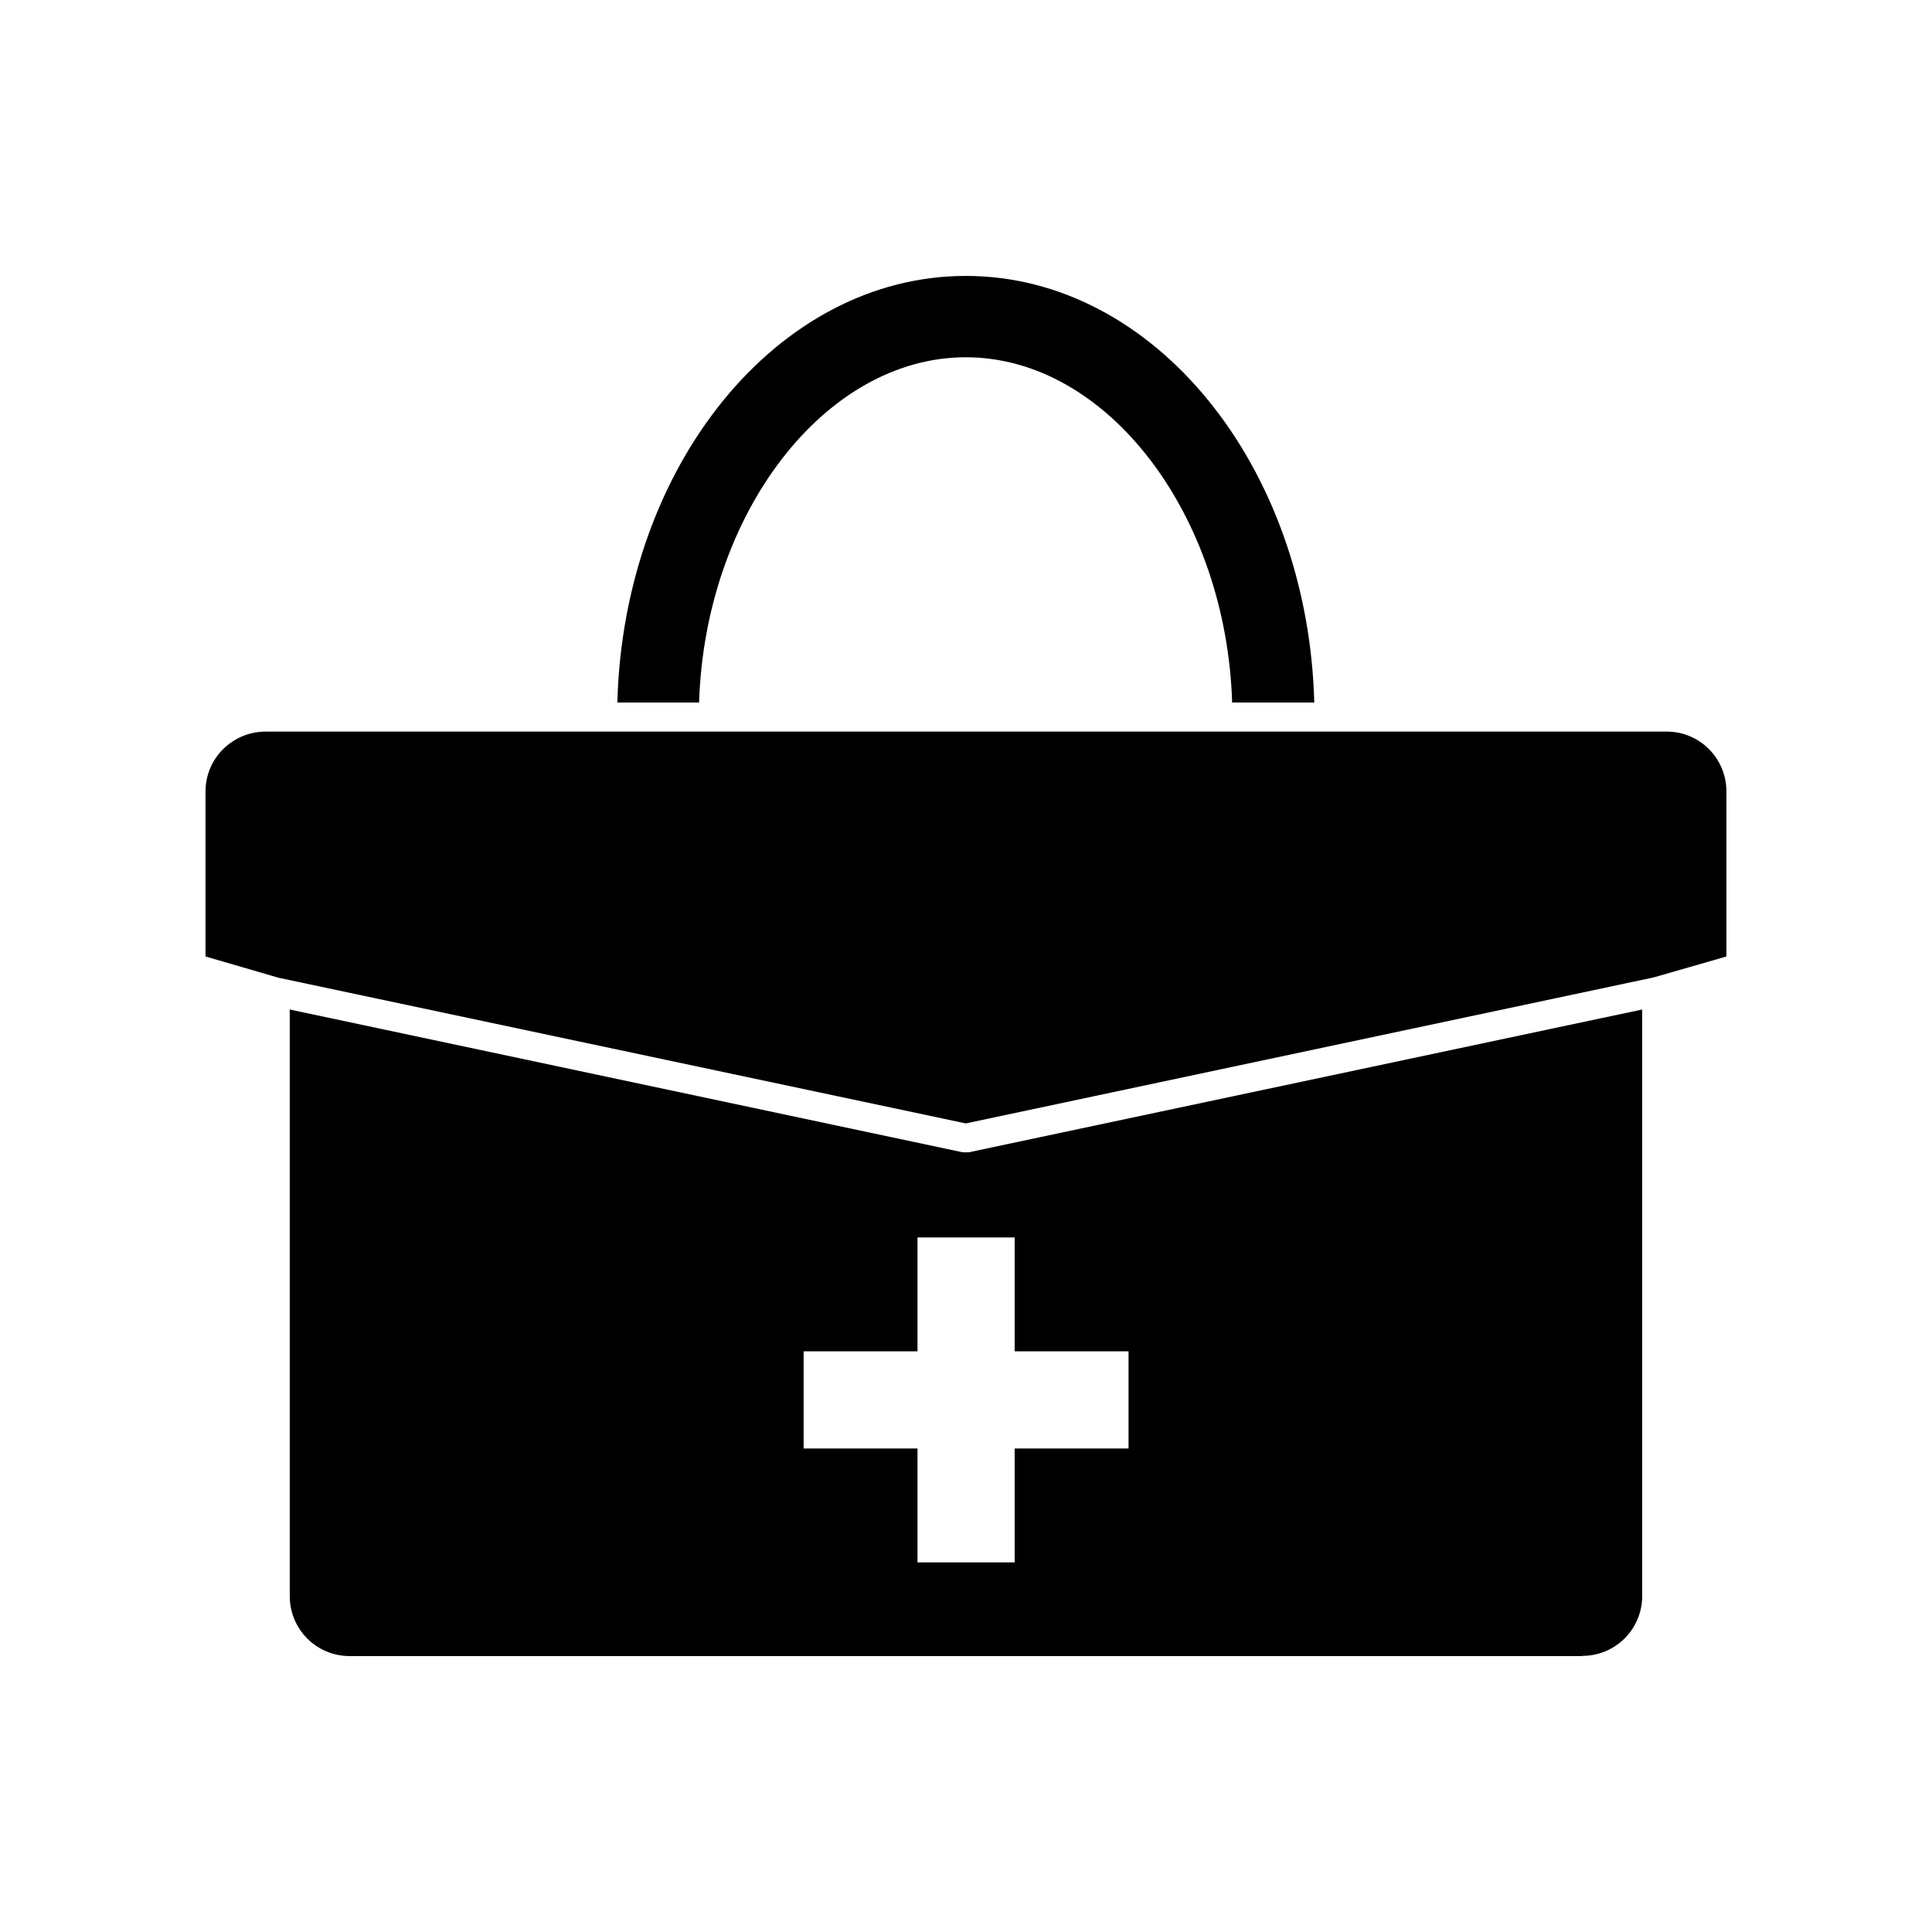
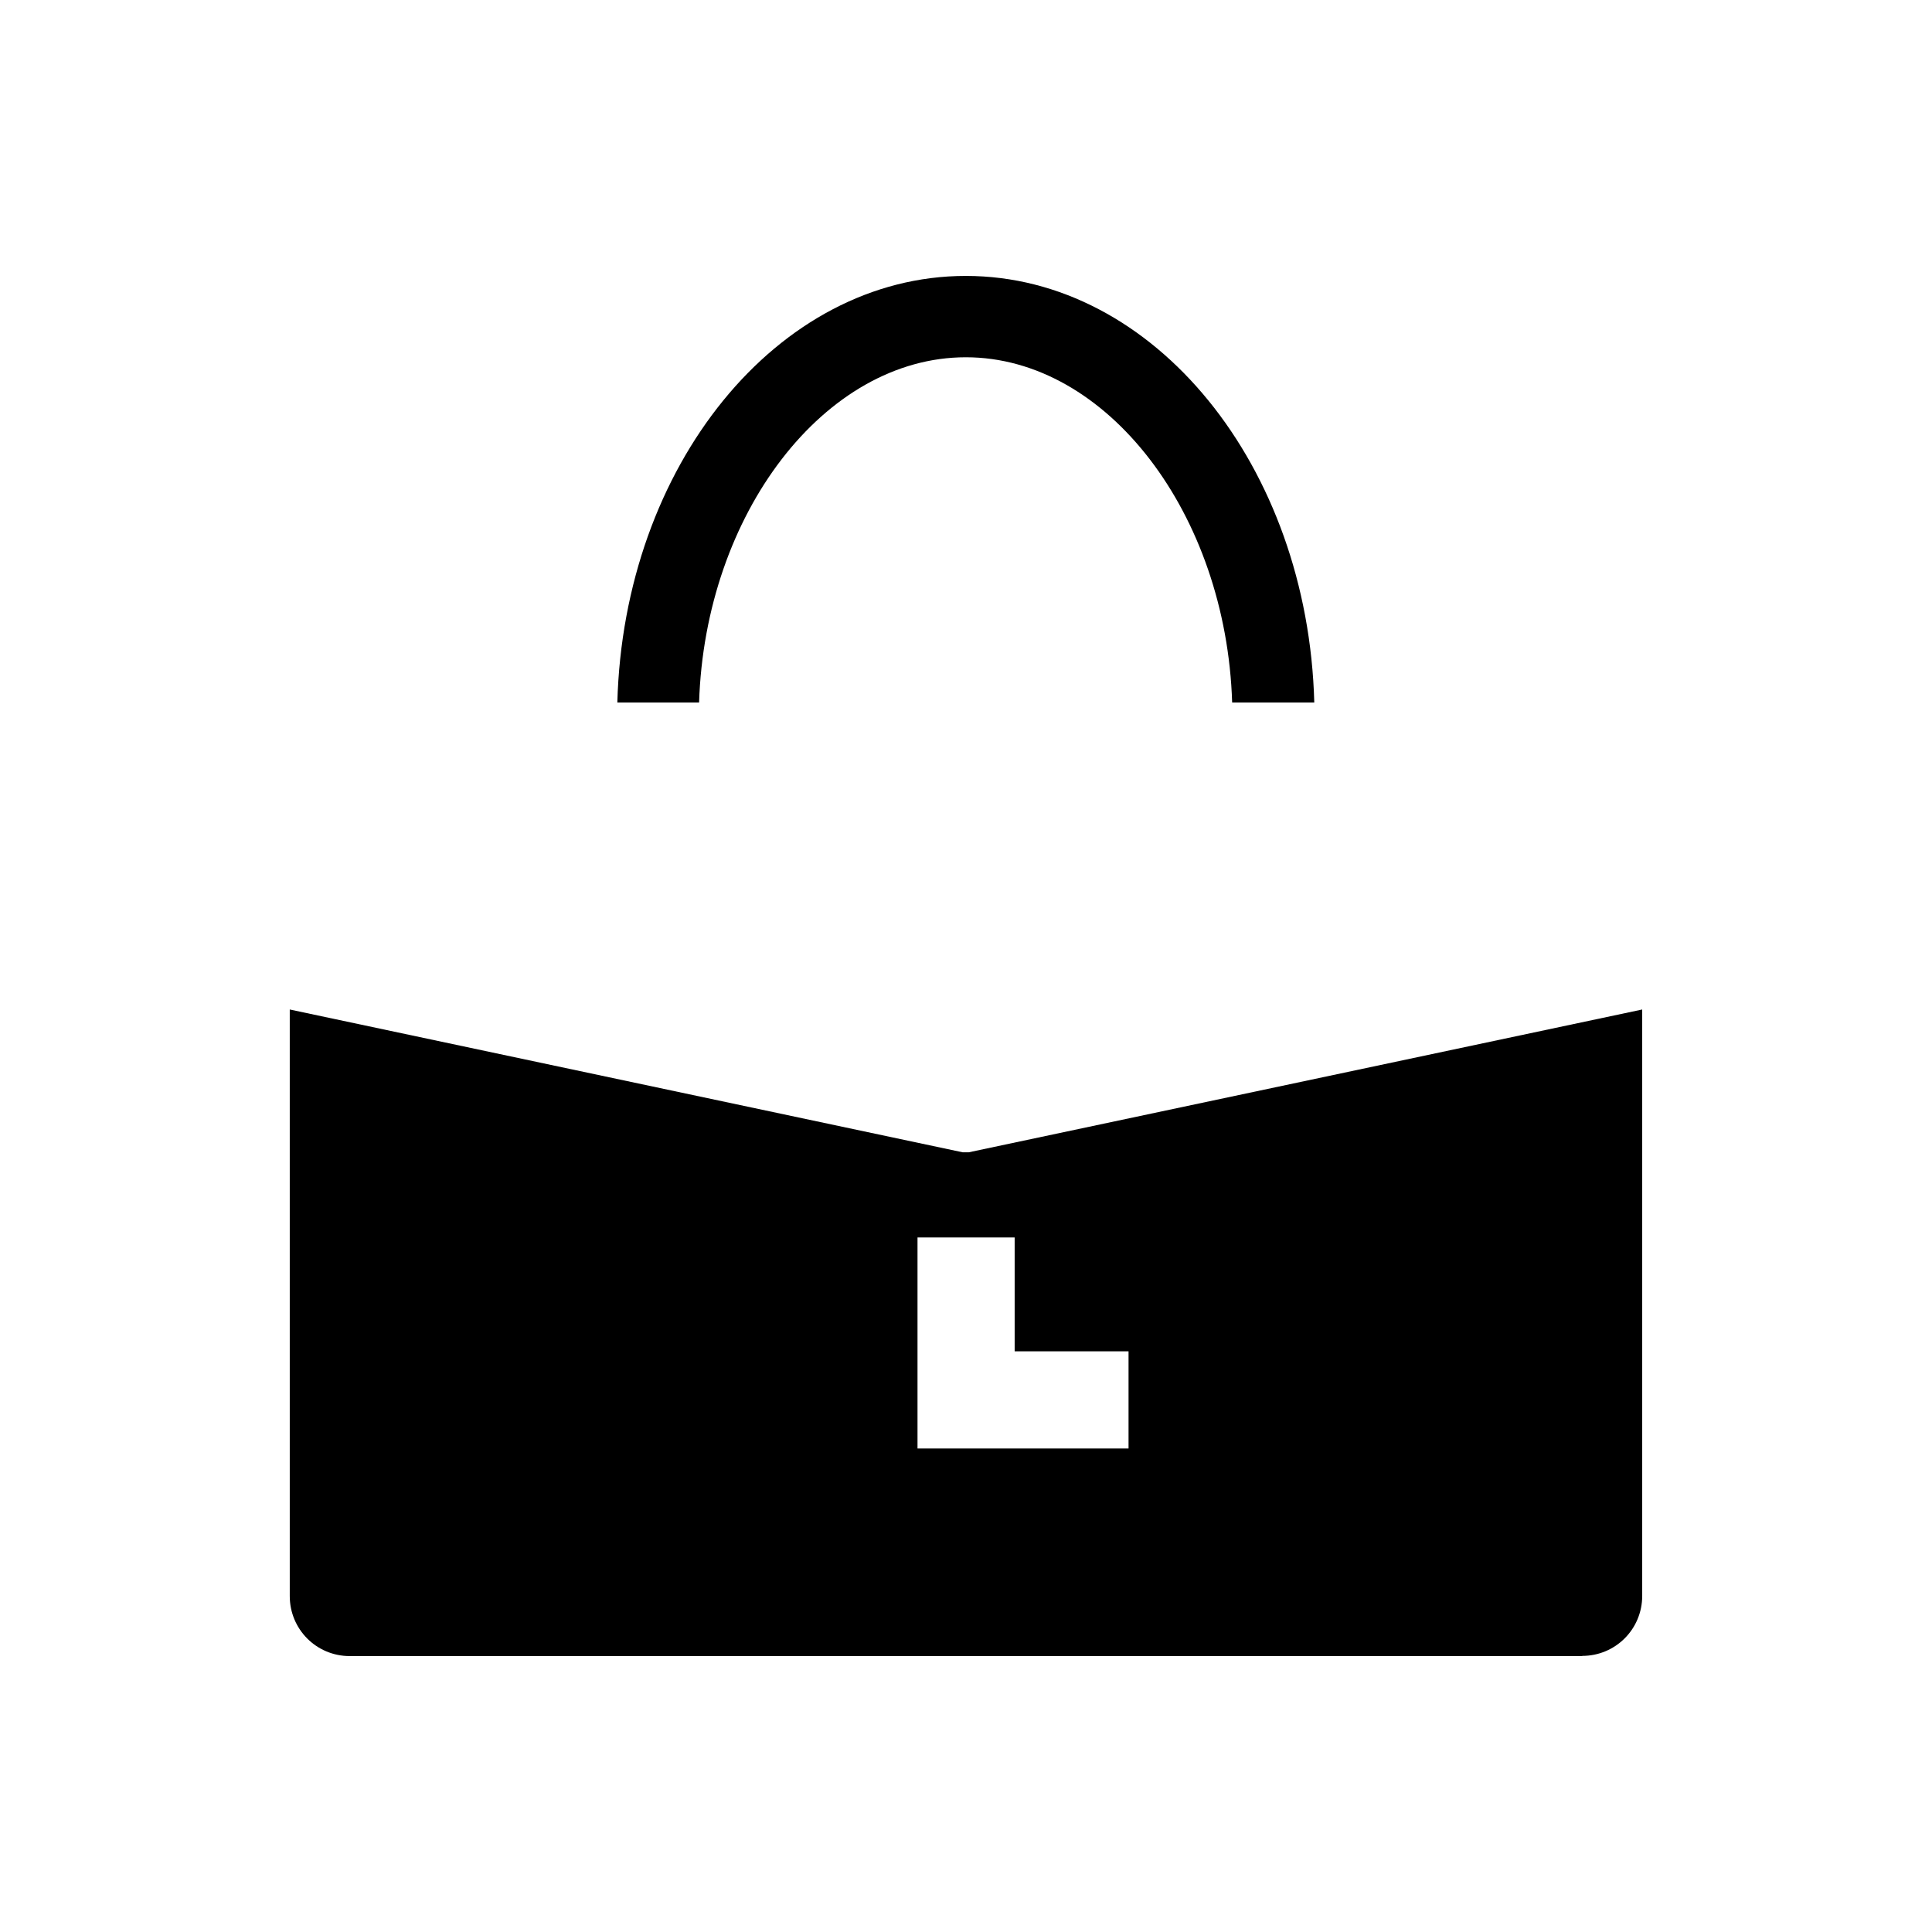
<svg xmlns="http://www.w3.org/2000/svg" fill="#000000" width="800px" height="800px" version="1.1" viewBox="144 144 512 512">
  <g>
    <path d="m399.95 238.68c37.434 0 69.023 41.562 70.582 91.492h21.766c-1.664-62.676-42.371-113.05-92.348-113.05-49.977 0-90.688 50.383-92.348 113.05h21.664c1.559-49.93 33.25-91.492 70.684-91.492z" />
-     <path d="m585.7 337.88h-371.31c-8.715 0-15.922 7.055-15.922 15.82v43.781l19.398 5.644 182.08 38.594 182.28-38.691 19.297-5.547v-43.68c0-8.816-7.055-15.922-15.82-15.922z" />
-     <path d="m563.28 582.83c8.816 0 15.922-7.055 15.922-15.922v-155.38l-178.45 37.836h-1.664l-178.3-37.836v155.43c0 8.816 7.055 15.922 15.922 15.922h326.57zm-206.31-80.711h30.18v-30.18h25.746v30.18h30.18v25.746h-30.18v30.18h-25.746v-30.18h-30.18z" />
+     <path d="m563.28 582.83c8.816 0 15.922-7.055 15.922-15.922v-155.38l-178.45 37.836h-1.664l-178.3-37.836v155.43c0 8.816 7.055 15.922 15.922 15.922h326.57zm-206.31-80.711h30.18v-30.18h25.746v30.18h30.18v25.746h-30.18h-25.746v-30.18h-30.18z" />
  </g>
</svg>